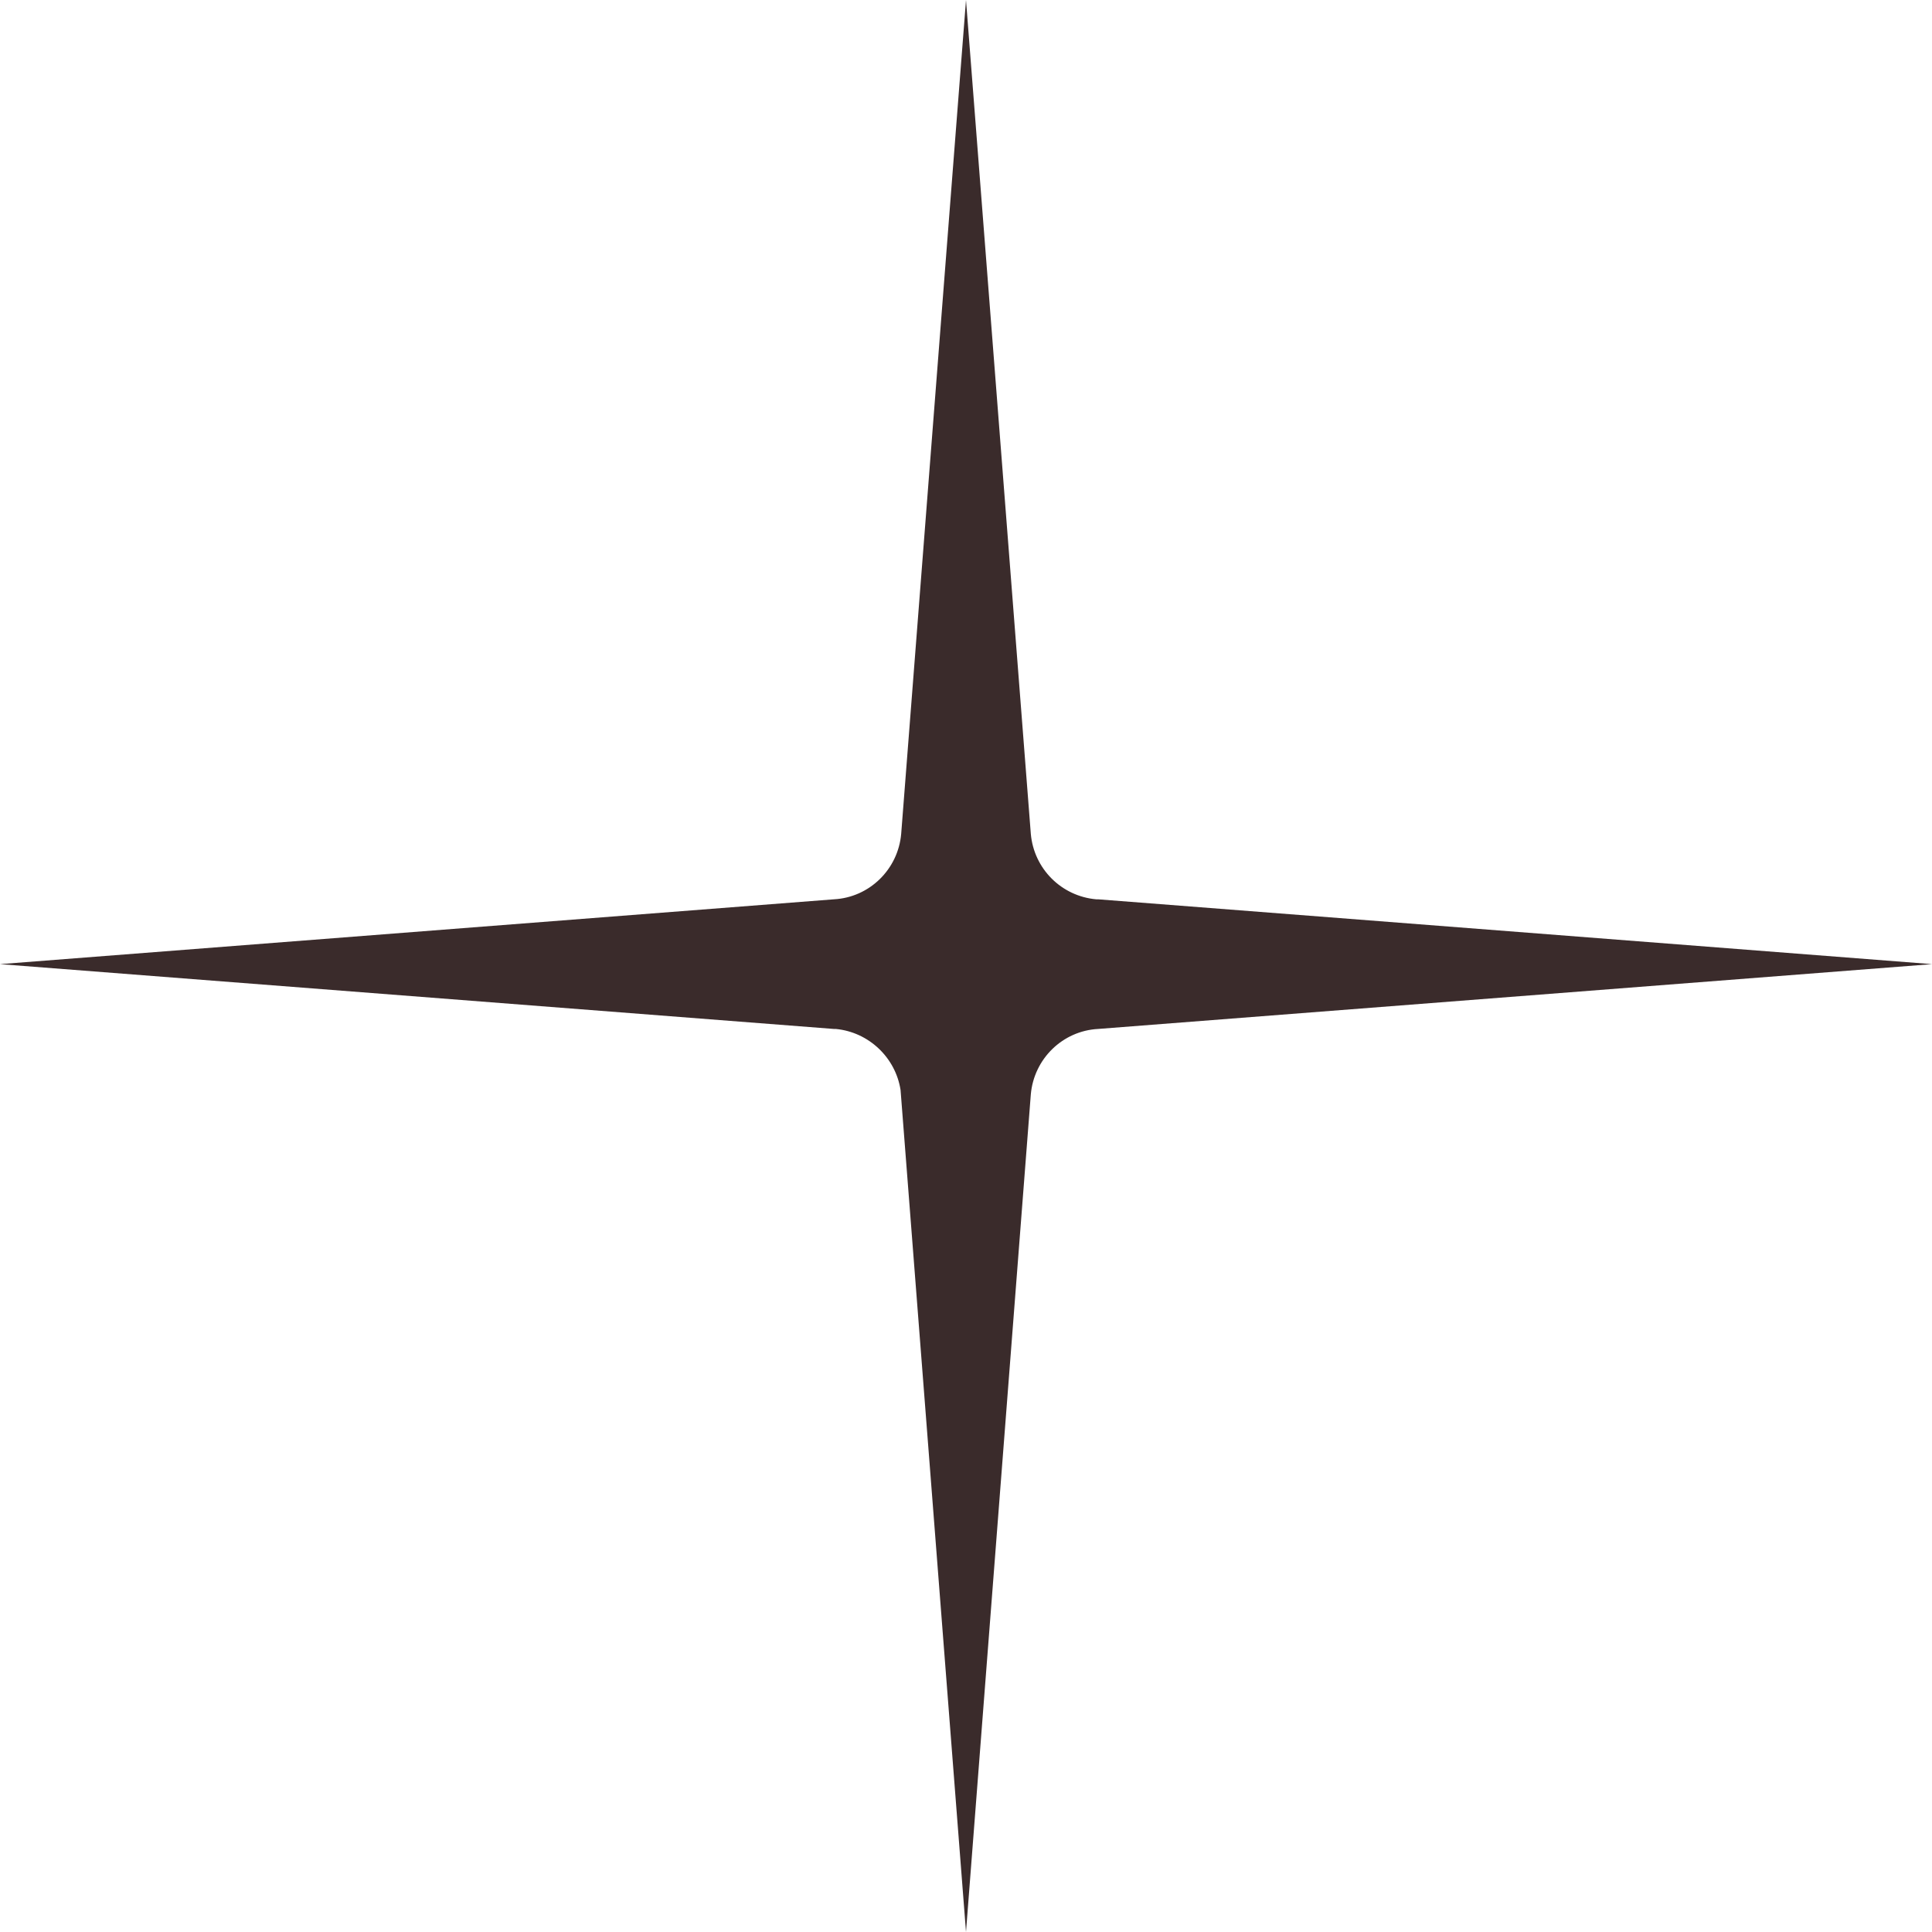
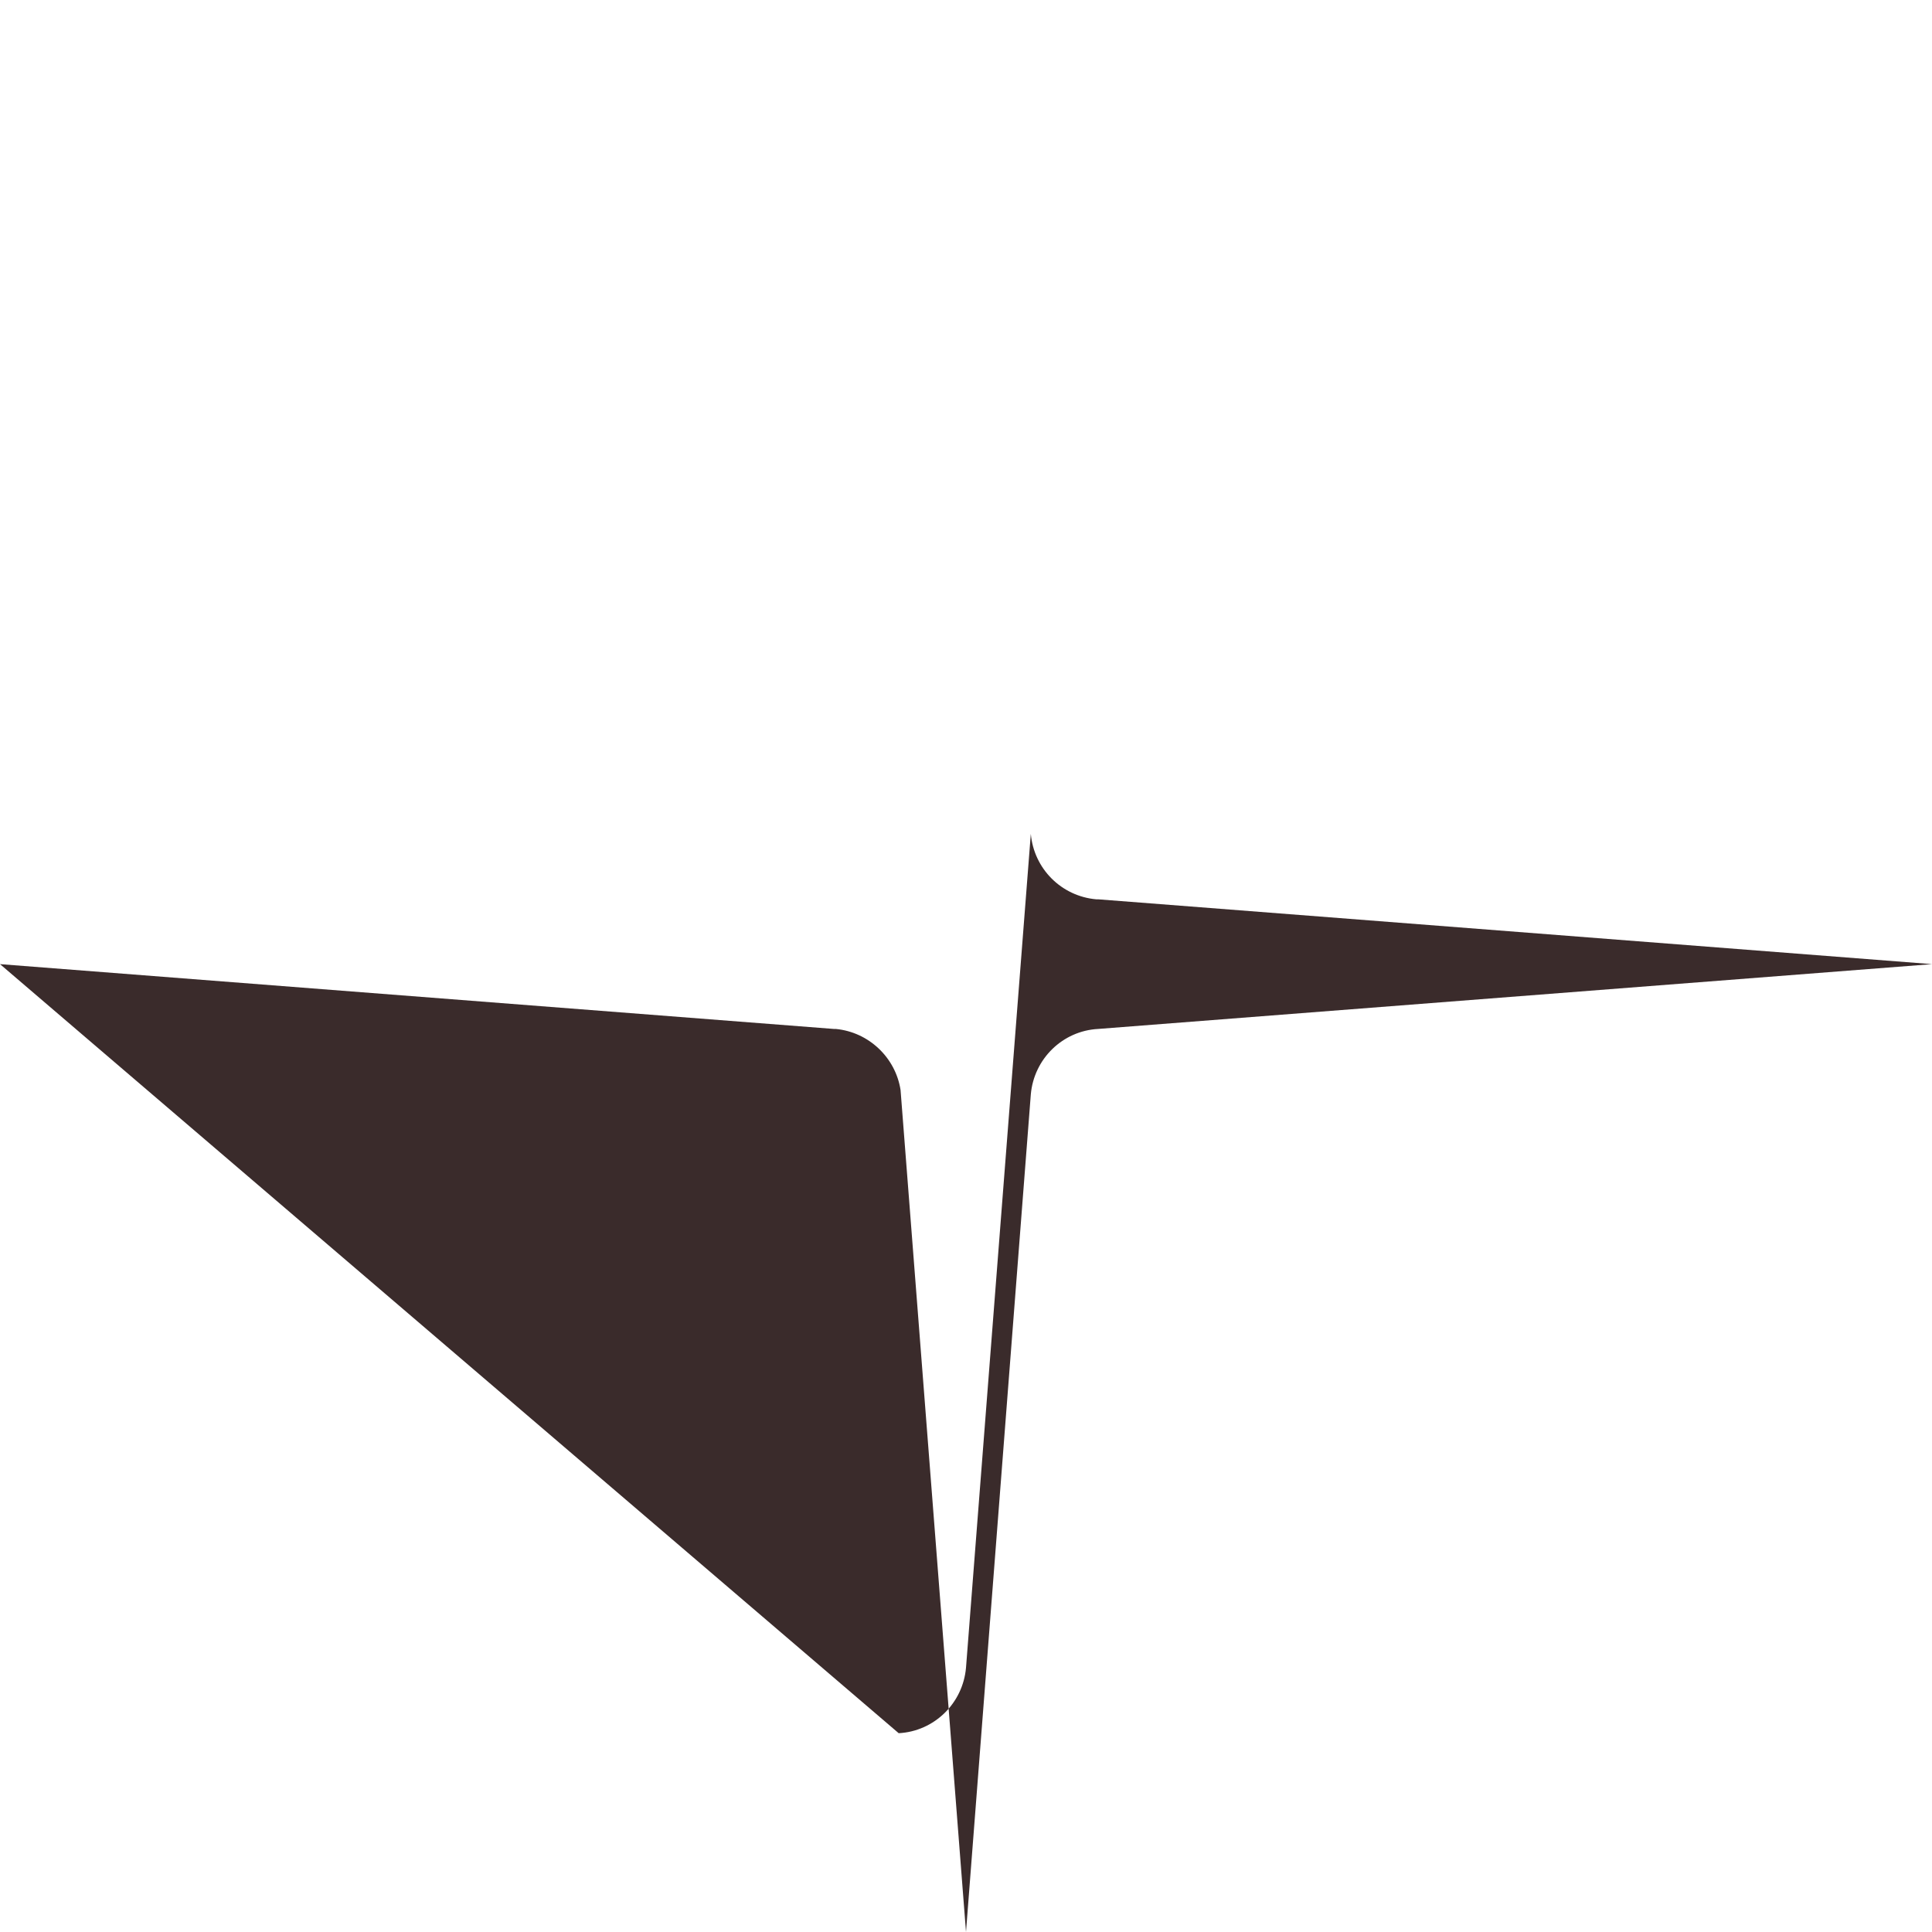
<svg xmlns="http://www.w3.org/2000/svg" version="1.1" id="Layer_1" x="0px" y="0px" viewBox="0 0 310 310" style="enable-background:new 0 0 310 310;" xml:space="preserve">
  <style type="text/css">
	.st0{fill:#3A2B2B;}
</style>
-   <path class="st0" d="M310,154.7l-133.8-10.4v0c0,0-0.1,0-0.1,0l-0.2,0c-5.6-0.5-10-4.9-10.5-10.5h0L155,0l-10.4,133.8h0  c-0.5,5.7-5.1,10.2-10.8,10.5v0L0,154.7l133.8,10.4v0c0,0,0.1,0,0.1,0l0.2,0c5.3,0.5,9.6,4.6,10.4,9.8L155,310l10.4-134.4h0  c0.5-5.7,5.1-10.2,10.8-10.5v0L310,154.7z" />
+   <path class="st0" d="M310,154.7l-133.8-10.4v0c0,0-0.1,0-0.1,0l-0.2,0c-5.6-0.5-10-4.9-10.5-10.5h0l-10.4,133.8h0  c-0.5,5.7-5.1,10.2-10.8,10.5v0L0,154.7l133.8,10.4v0c0,0,0.1,0,0.1,0l0.2,0c5.3,0.5,9.6,4.6,10.4,9.8L155,310l10.4-134.4h0  c0.5-5.7,5.1-10.2,10.8-10.5v0L310,154.7z" />
</svg>